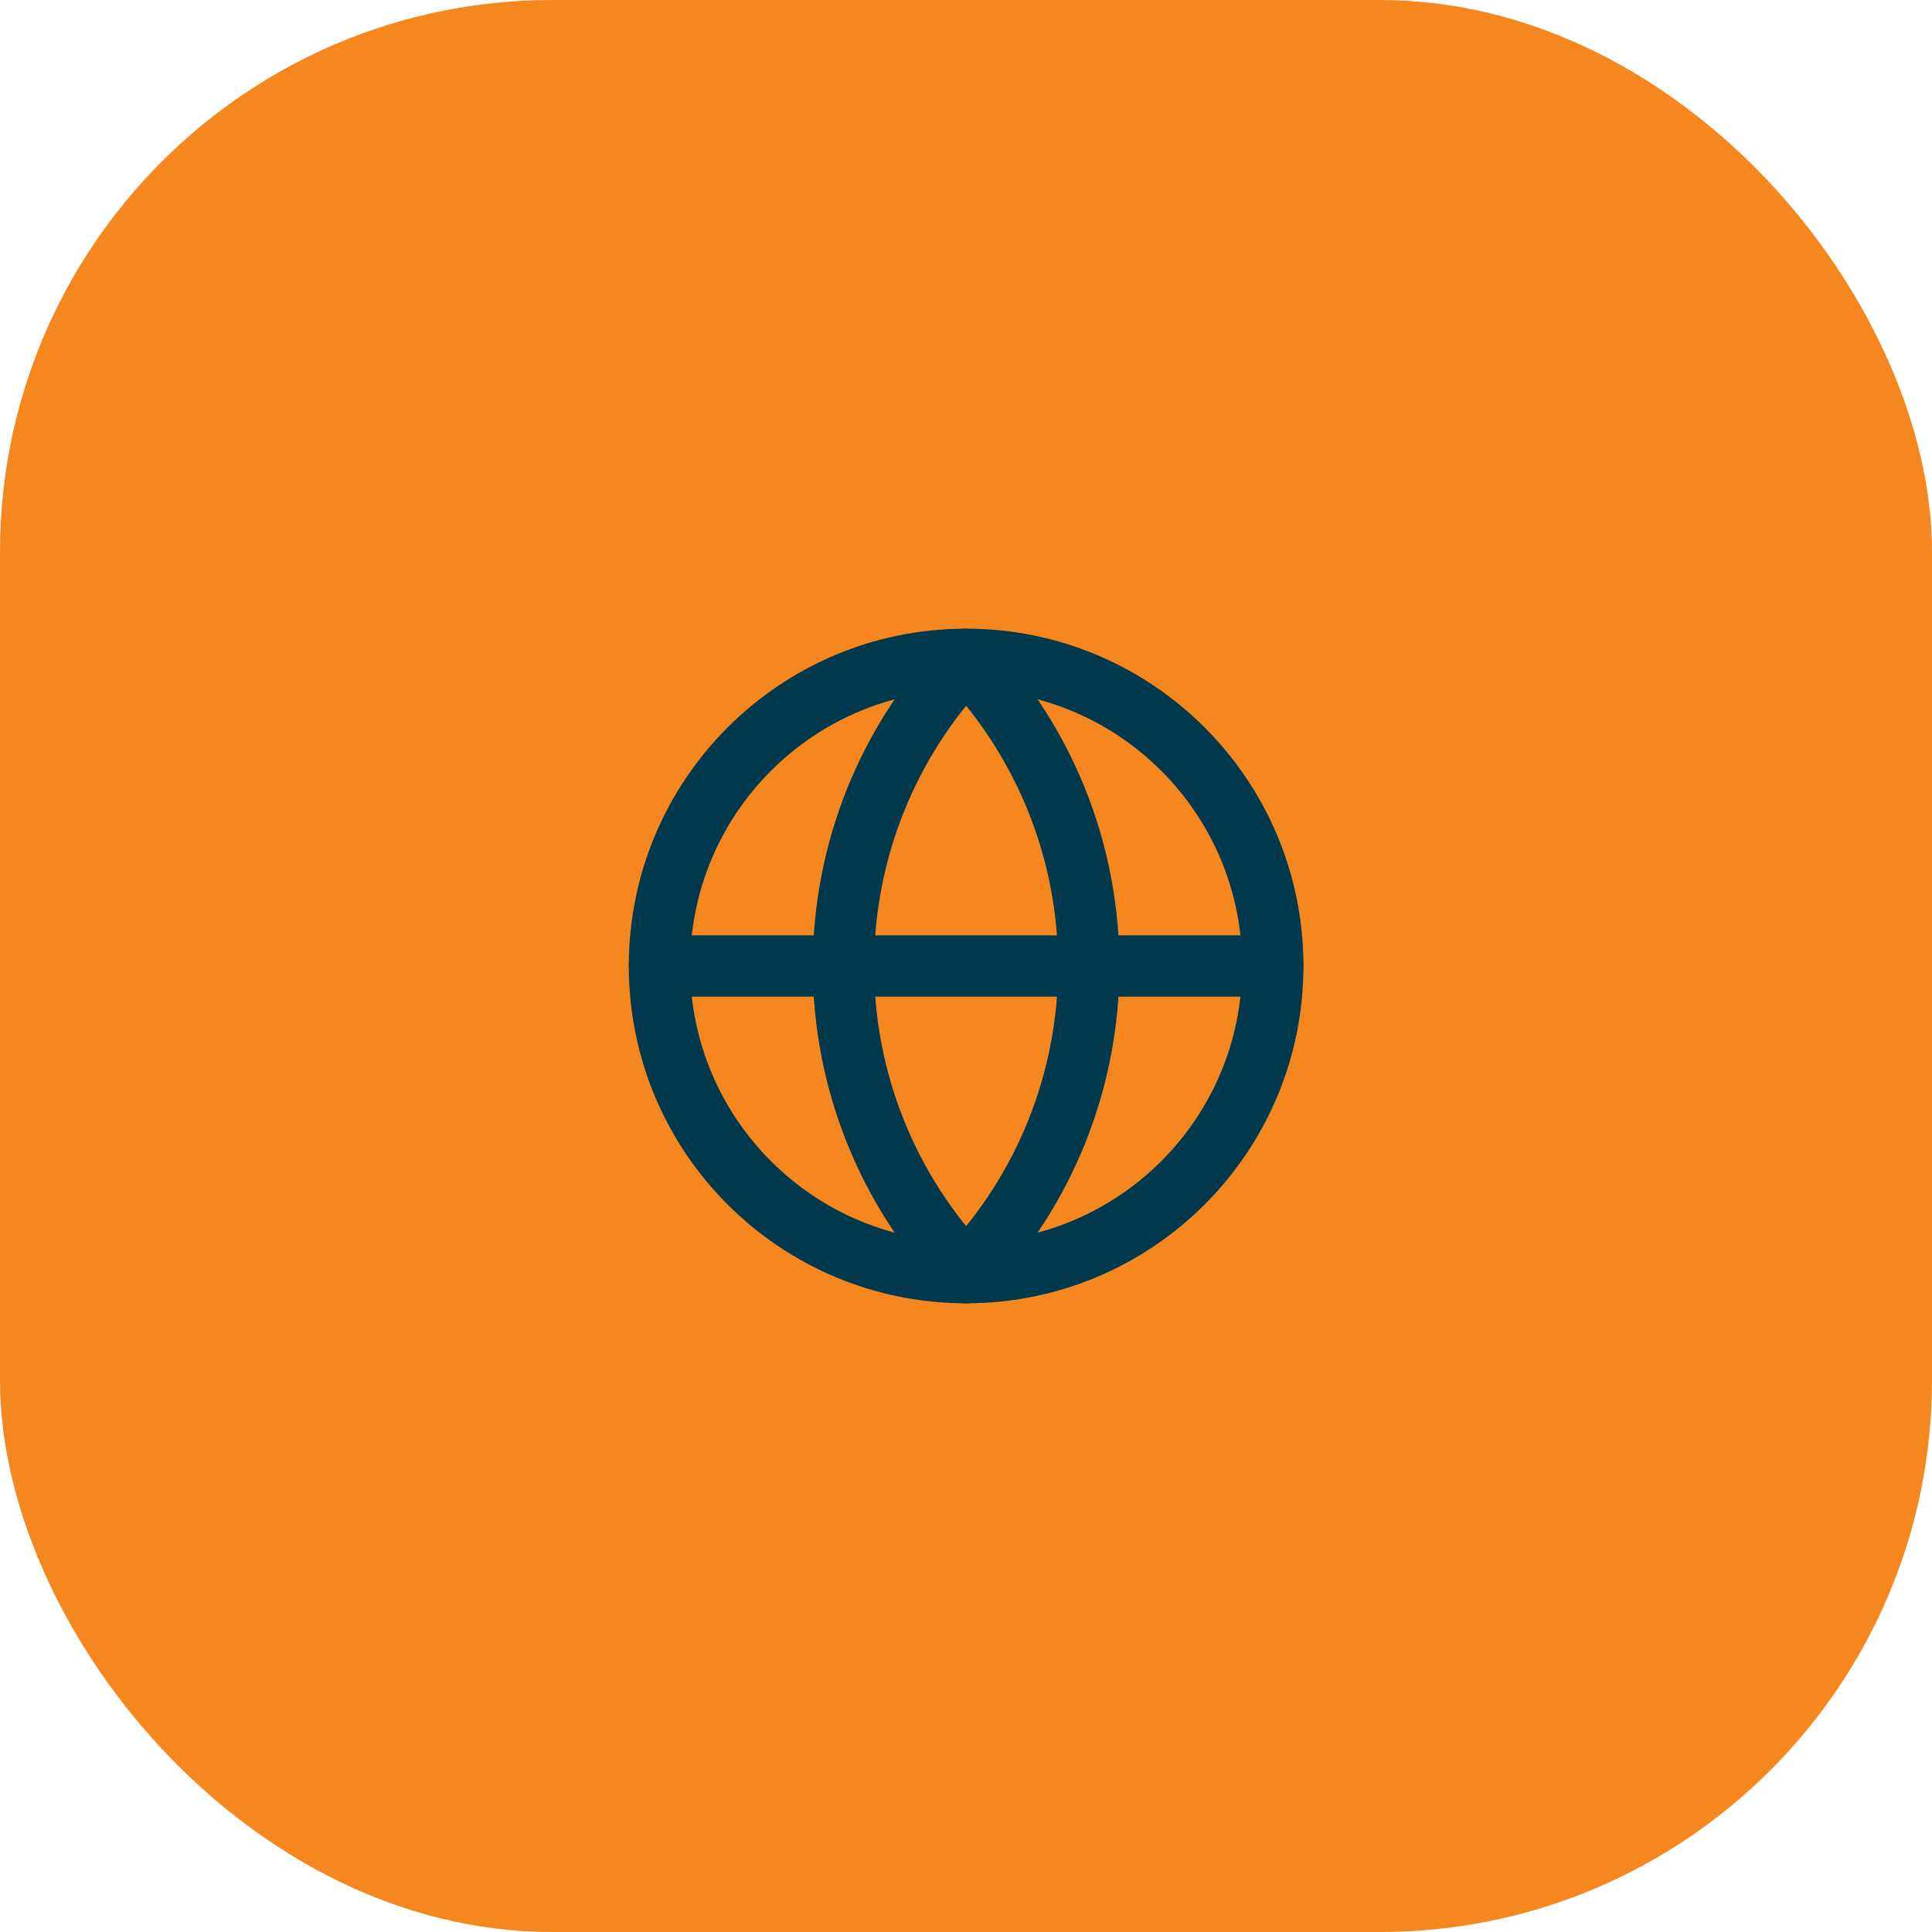
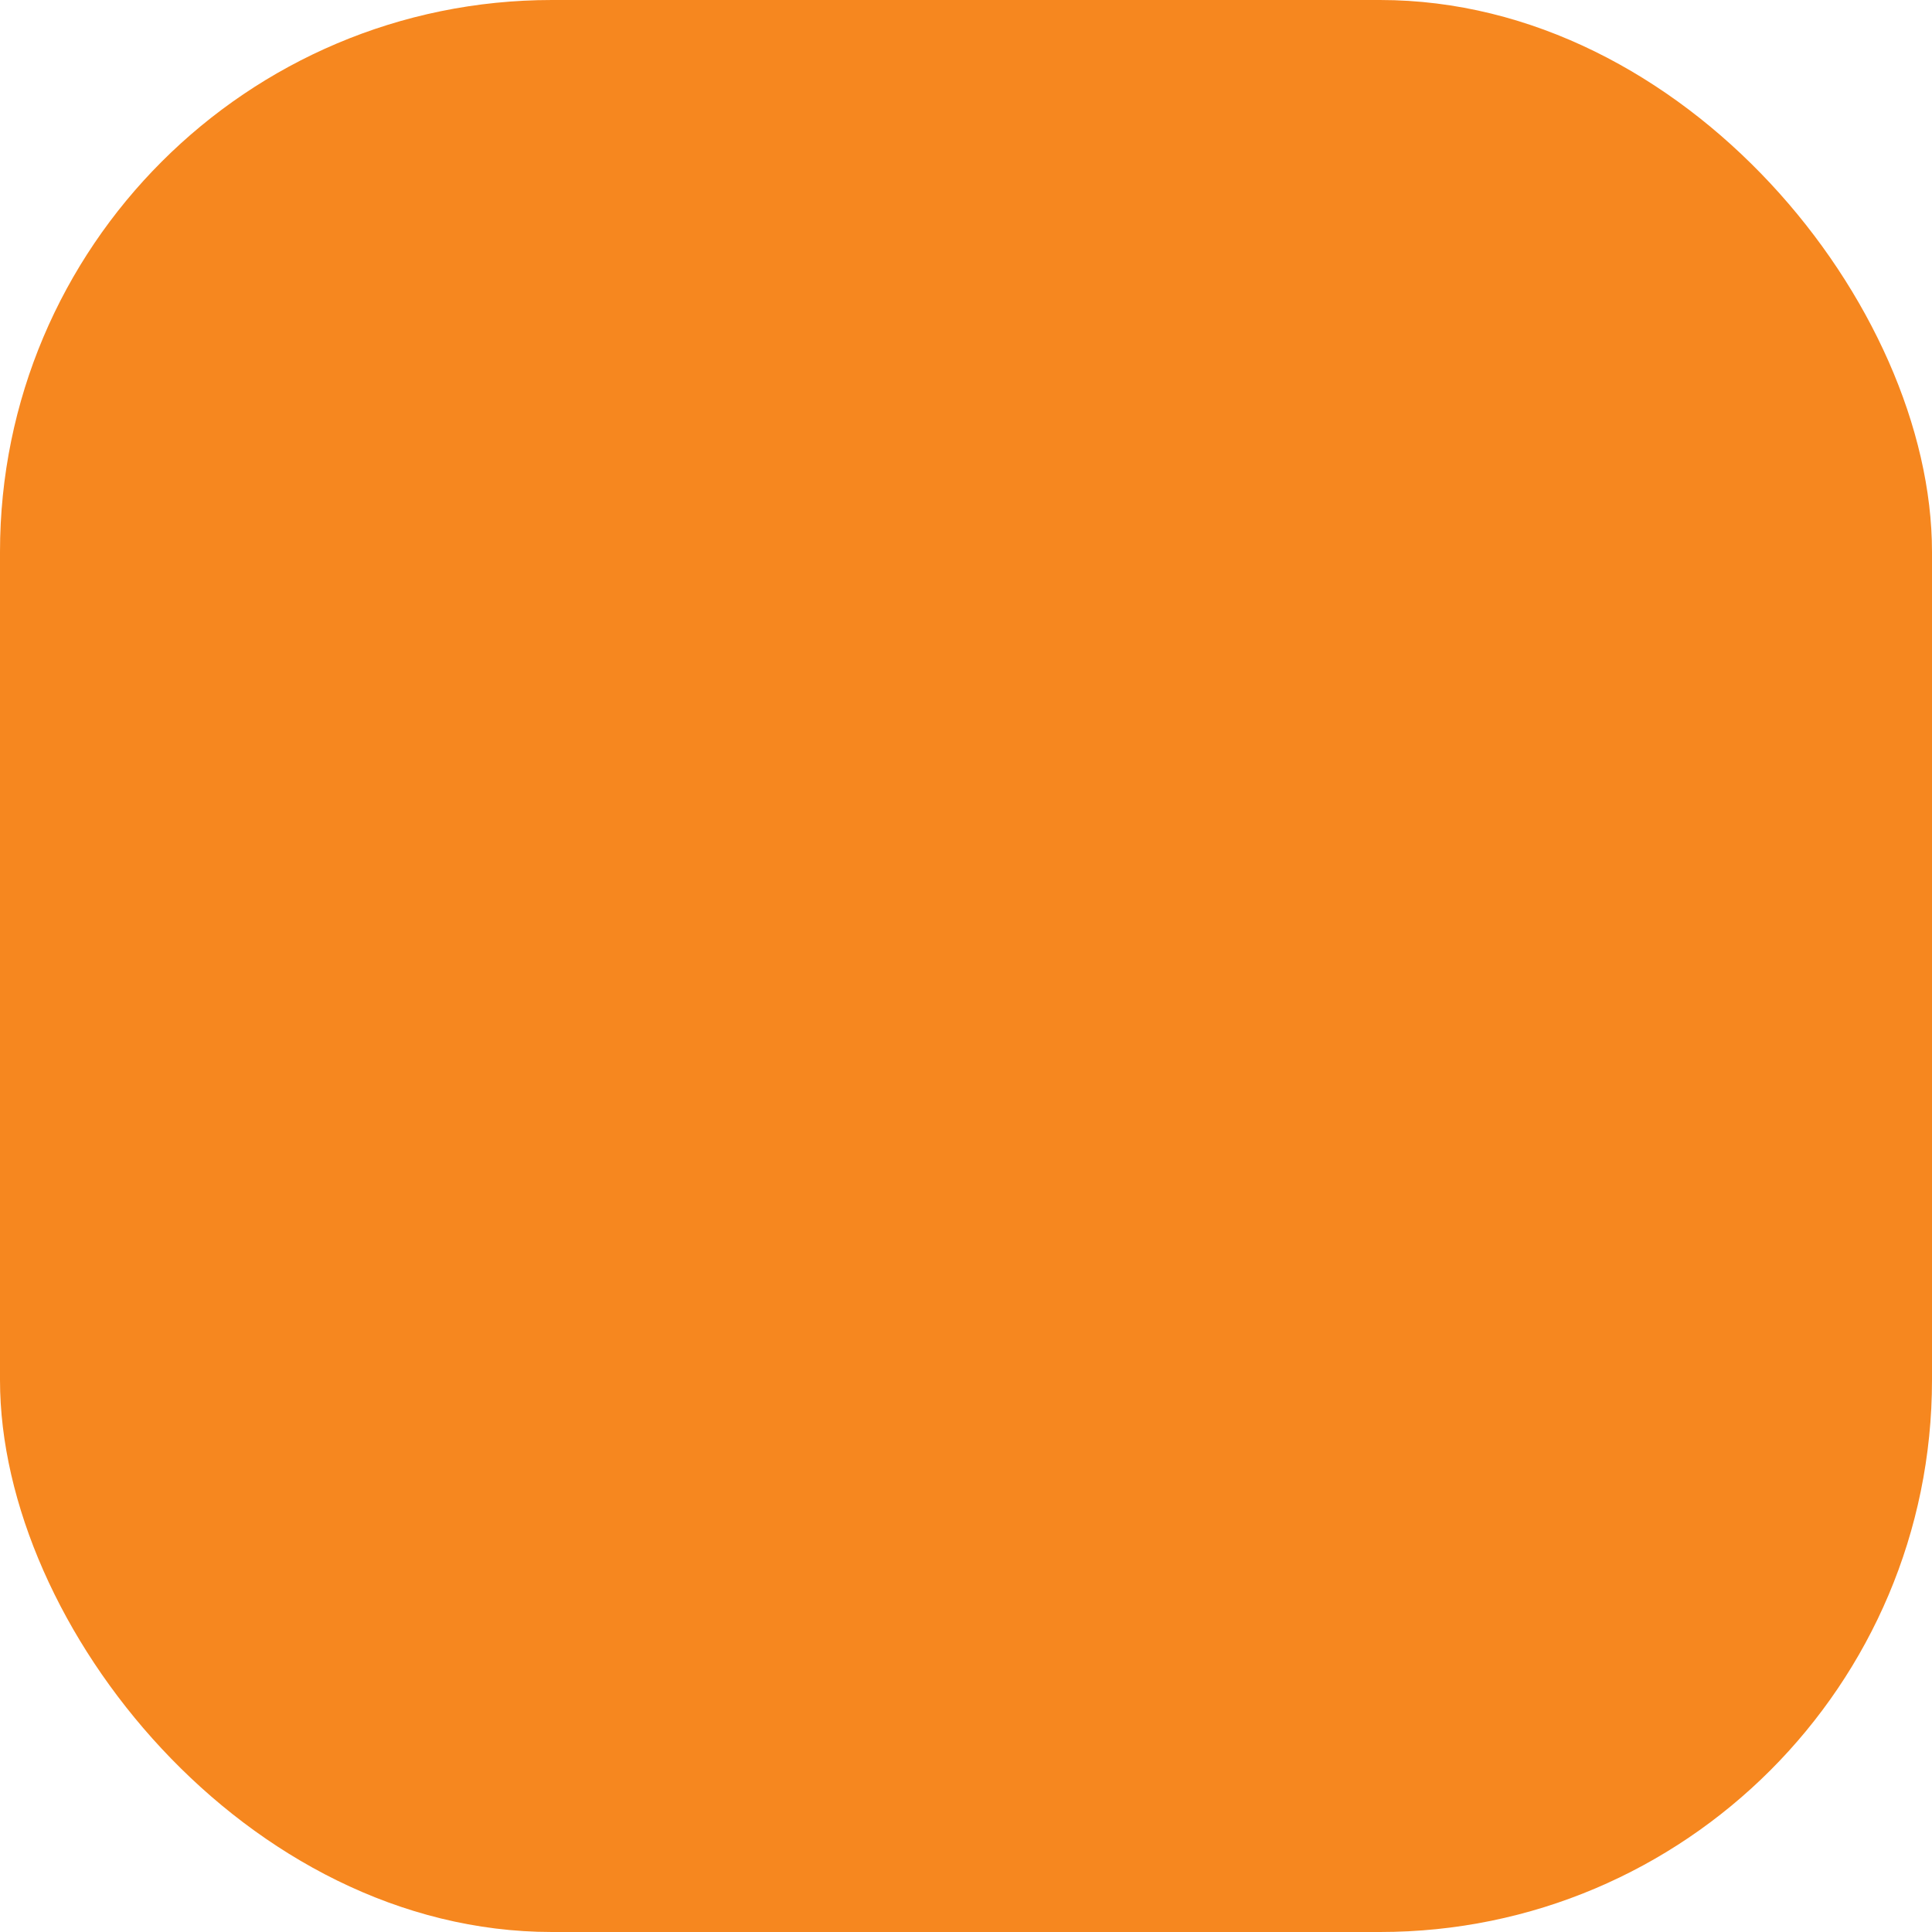
<svg xmlns="http://www.w3.org/2000/svg" width="42" height="42" viewBox="0 0 42 42" fill="none">
  <rect width="42" height="42" rx="12" fill="#F6871F" />
  <g clip-path="url(#clip0_1_4827)">
-     <path d="M21.003 27.666C24.684 27.666 27.669 24.682 27.669 21C27.669 17.318 24.684 14.333 21.003 14.333C17.321 14.333 14.336 17.318 14.336 21C14.336 24.682 17.321 27.666 21.003 27.666Z" stroke="#00394D" stroke-width="1.333" stroke-linecap="round" stroke-linejoin="round" />
-     <path d="M21.003 14.333C19.291 16.13 18.336 18.517 18.336 21C18.336 23.482 19.291 25.869 21.003 27.666C22.714 25.869 23.669 23.482 23.669 21C23.669 18.517 22.714 16.13 21.003 14.333Z" stroke="#00394D" stroke-width="1.333" stroke-linecap="round" stroke-linejoin="round" />
-     <path d="M14.336 21H27.669" stroke="#00394D" stroke-width="1.333" stroke-linecap="round" stroke-linejoin="round" />
-   </g>
+     </g>
  <defs>
    <clipPath id="clip0_1_4827">
      <rect width="16" height="16" fill="white" transform="translate(13 13)" />
    </clipPath>
  </defs>
</svg>